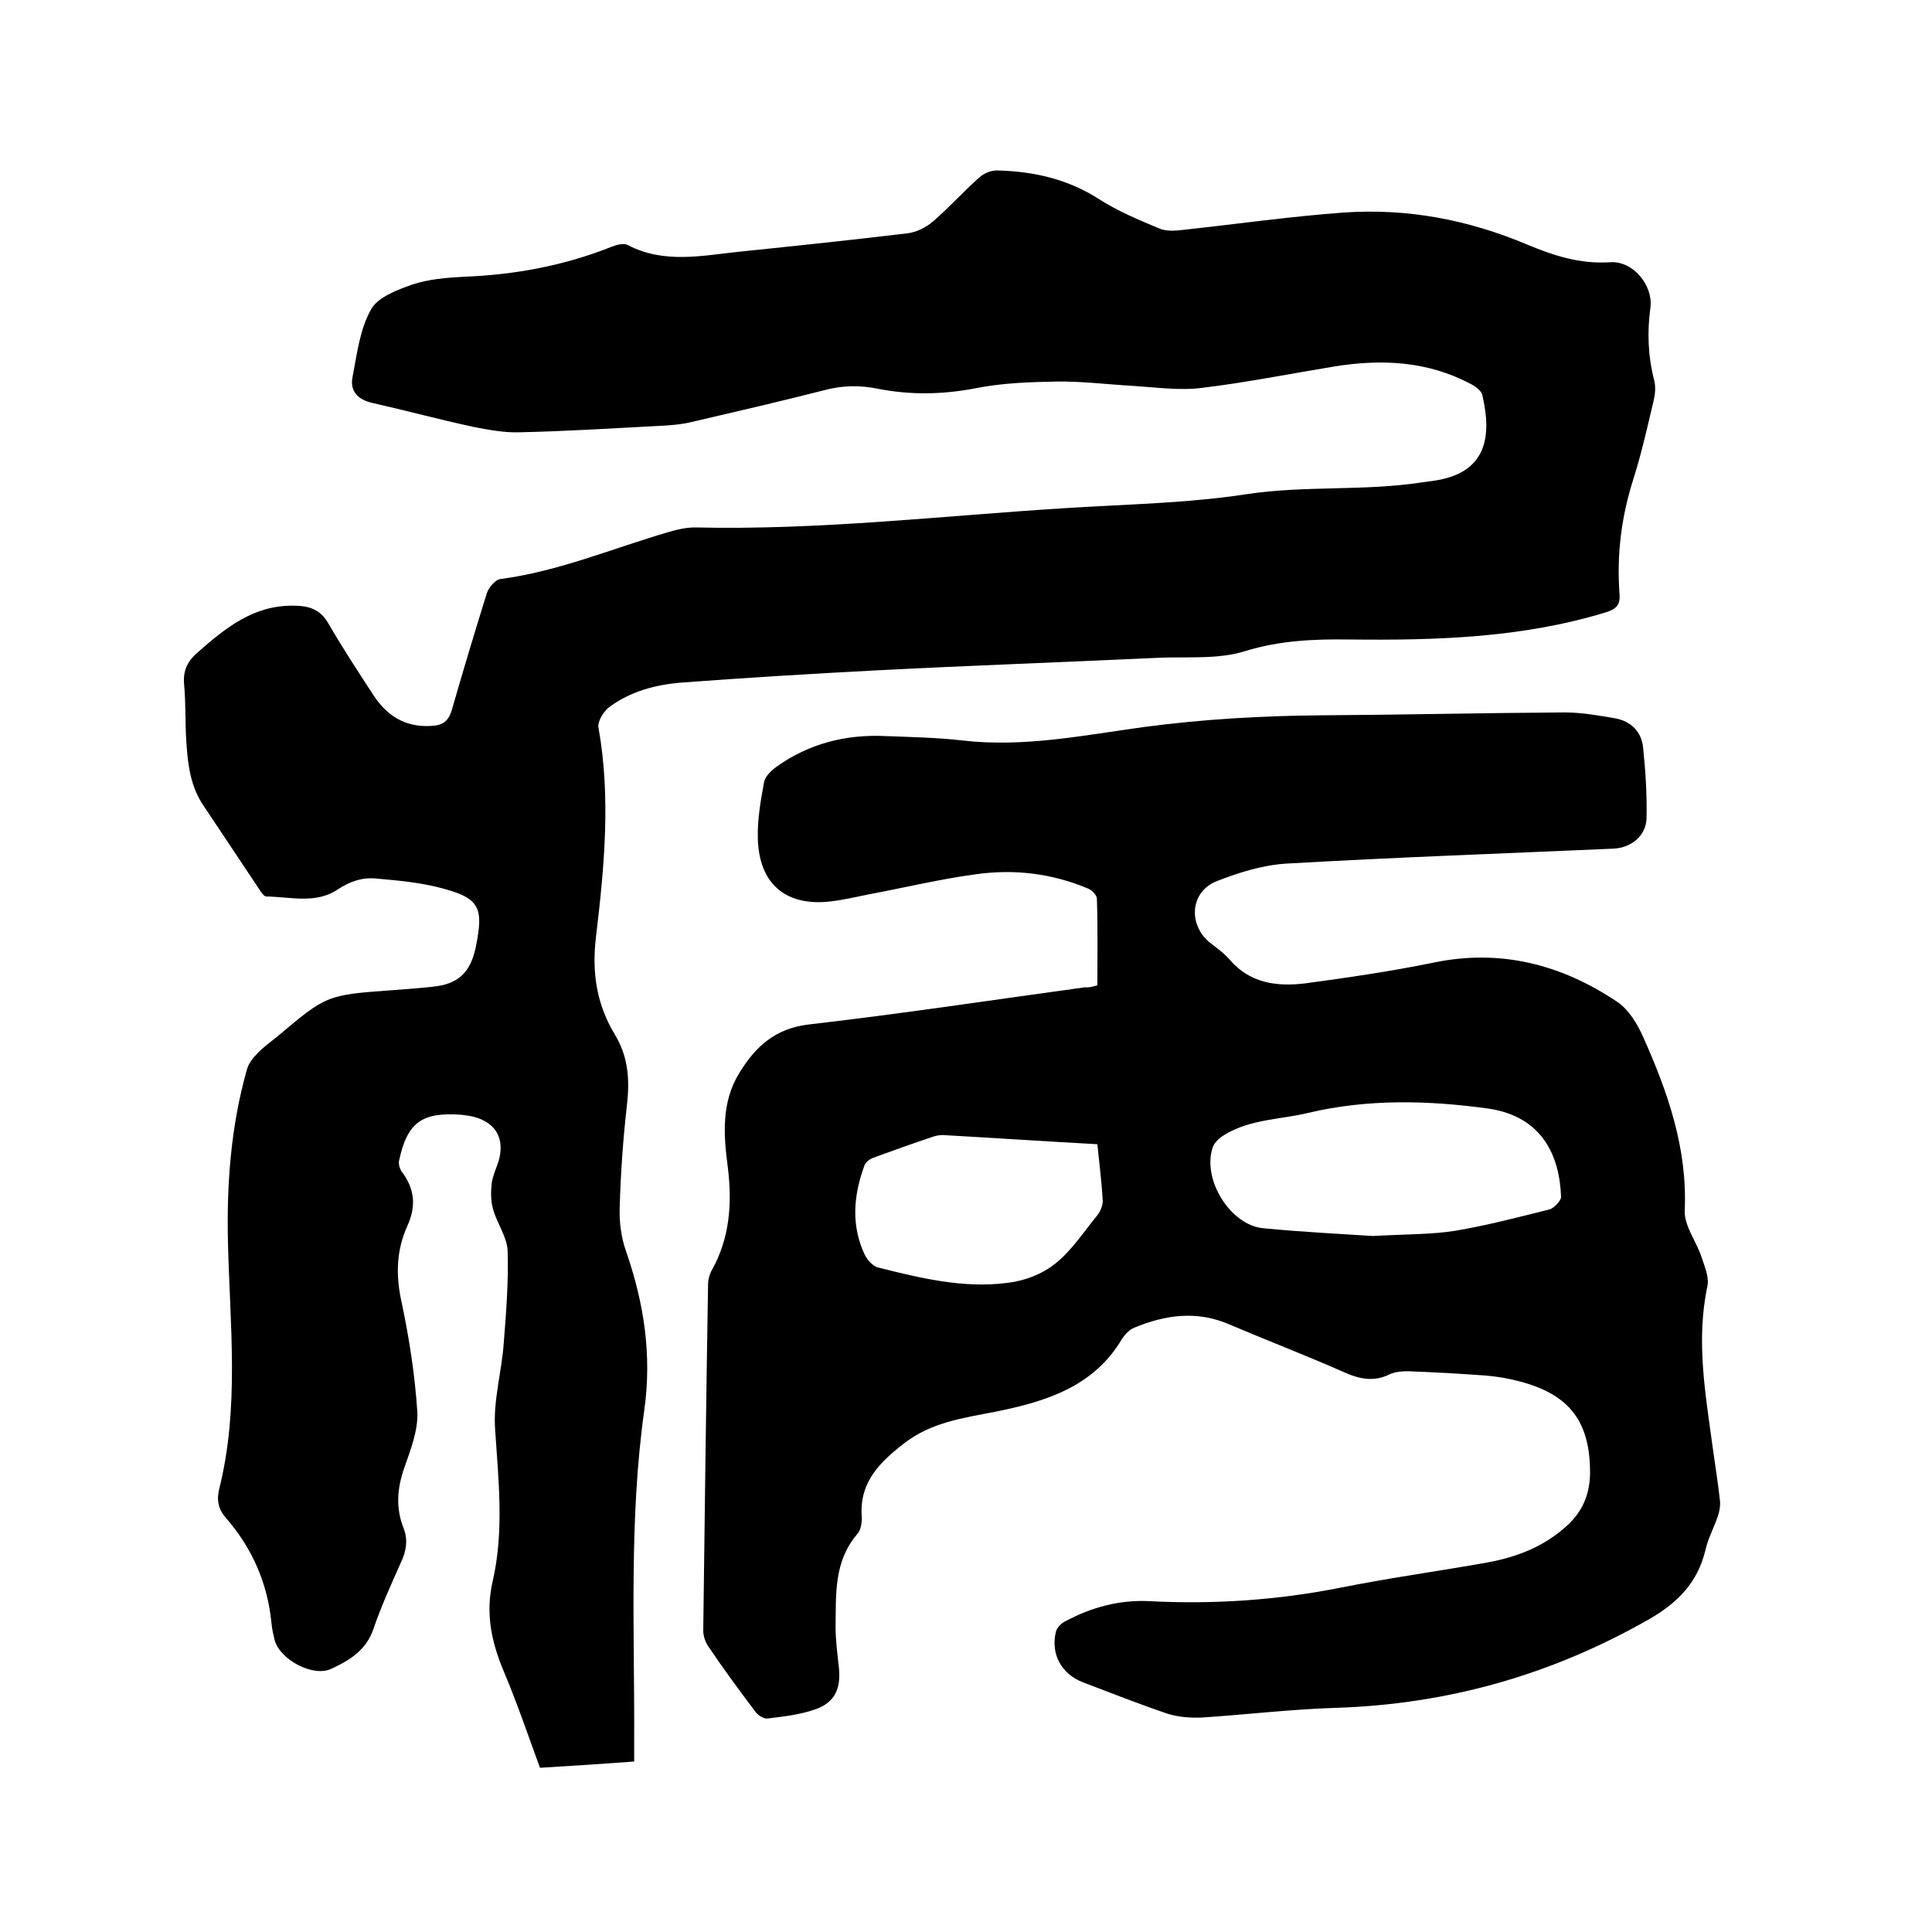
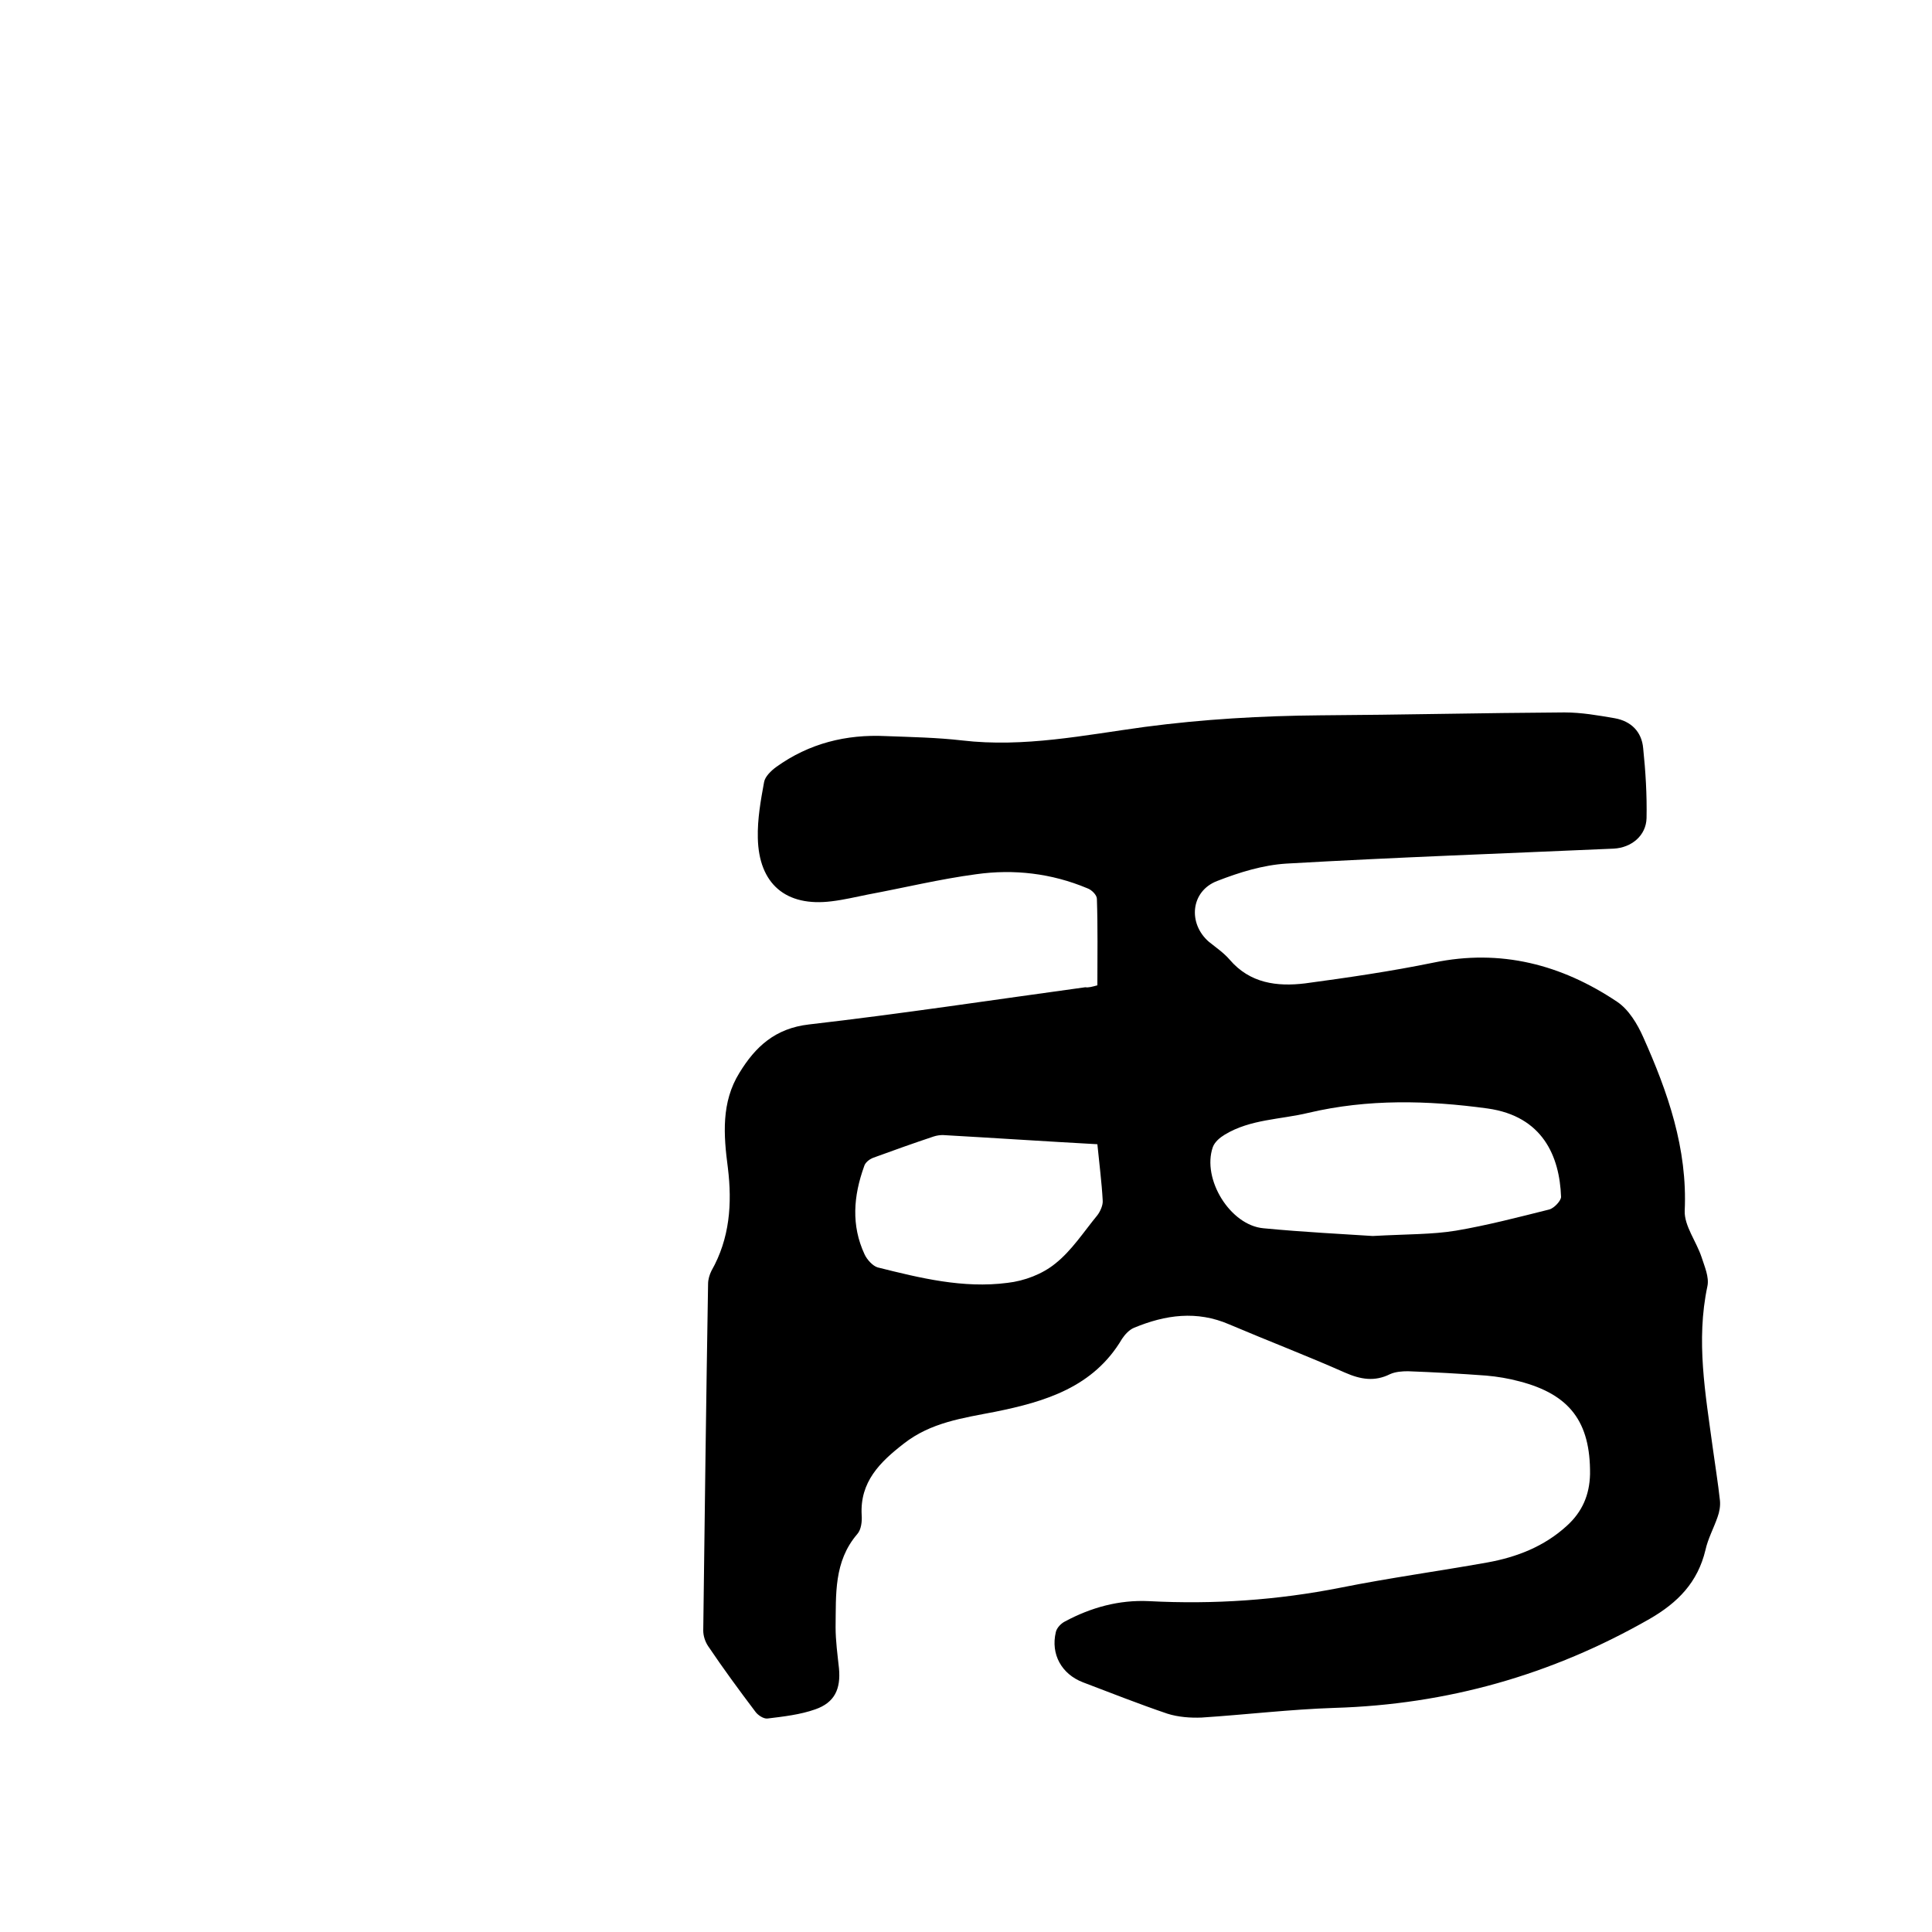
<svg xmlns="http://www.w3.org/2000/svg" enable-background="new 0 0 400 400" viewBox="0 0 400 400">
-   <path d="m131.3 364.7c-6.6.5-12.9.9-19.5 1.3-2.5-6.8-4.8-13.6-7.6-20.2-2.5-6-3.7-11.9-2.2-18.4 2.4-10.4 1.2-21 .5-31.6-.4-5.9 1.4-11.9 1.8-17.8.5-6.3 1-12.7.8-19-.1-2.9-2.2-5.7-3-8.6-.5-1.7-.5-3.6-.3-5.4.2-1.5.9-3 1.4-4.5 1.4-4.7-.5-8.1-5.2-9.3-.8-.2-1.7-.3-2.5-.4-8.2-.6-11.2 1.6-12.9 9.6-.1.7.2 1.7.6 2.2 2.7 3.6 3 7.2 1.1 11.3-2.2 4.9-2.4 10-1.2 15.5 1.6 7.5 2.8 15.2 3.3 22.9.2 3.8-1.4 7.9-2.7 11.6-1.5 4.3-1.8 8.4-.1 12.6.9 2.4.5 4.7-.6 7-2 4.5-4.1 9.1-5.7 13.8-1.5 4.4-5 6.5-8.7 8.2-3.7 1.8-10.5-1.8-11.7-5.8-.3-1.2-.6-2.5-.7-3.7-.8-8.2-4-15.5-9.4-21.7-1.6-1.8-2-3.7-1.4-6.1 4.2-16.8 2.2-33.9 1.8-50.9-.3-12.1.6-24.1 3.9-35.8.3-1.2 1.2-2.4 2.1-3.3 1.2-1.3 2.7-2.4 4.1-3.5 10.3-8.7 10.3-8.7 24-9.7 2.7-.2 5.5-.4 8.2-.7 5.3-.5 7.9-2.9 9-8.2 1.7-8.3.8-10.2-7.4-12.3-4.2-1.1-8.7-1.5-13.1-1.9-2.9-.3-5.4.5-8 2.2-4.5 3.1-9.8 1.6-14.9 1.5-.4 0-1-.8-1.3-1.3-3.9-5.8-7.7-11.6-11.6-17.4-2.7-3.9-3.3-8.4-3.6-13-.3-4.1-.1-8.3-.5-12.4-.2-2.8.8-4.7 2.9-6.5 5.7-5 11.5-9.7 19.7-9.6 3.2 0 5.6.7 7.3 3.7 2.9 5 6.1 9.9 9.3 14.8 2.8 4.3 6.6 6.7 11.9 6.4 2.5-.1 3.7-1 4.4-3.5 2.3-8 4.7-16 7.2-24 .4-1.2 1.7-2.7 2.7-2.9 12.2-1.6 23.4-6.4 35.1-9.8 1.7-.5 3.5-.9 5.3-.9 25.7.6 51.1-2.4 76.7-4 12.6-.8 25.2-1 37.6-2.9 12-1.8 24.1-.6 36-2.4.7-.1 1.5-.2 2.2-.3 11.8-1.5 12.4-9.6 10.5-17.8-.2-.9-1.4-1.8-2.4-2.3-9-4.8-18.6-5.2-28.4-3.6-9.1 1.5-18.1 3.3-27.2 4.4-4.7.6-9.5-.1-14.2-.4-5.4-.3-10.8-1-16.1-.9-5.6.1-11.2.3-16.7 1.4-6.8 1.3-13.4 1.4-20.1.1-3.8-.8-7.5-.7-11.2.3-9 2.3-18.1 4.4-27.1 6.5-2.4.6-5 .8-7.5.9-9.5.5-19 1.1-28.5 1.3-3.1.1-6.3-.5-9.4-1.1-7-1.5-14-3.4-21.1-5-3-.7-4.6-2.5-4-5.4.9-4.7 1.5-9.8 3.8-13.9 1.4-2.6 5.5-4.1 8.6-5.2 3.3-1.1 7-1.4 10.6-1.6 10.6-.4 20.8-2.3 30.6-6.2 1-.4 2.5-.8 3.3-.4 7.6 4 15.5 2.2 23.3 1.4 11.6-1.2 23.1-2.4 34.7-3.8 1.8-.2 3.8-1.2 5.2-2.4 3.4-2.9 6.3-6.2 9.7-9.2 1-.9 2.6-1.5 3.9-1.4 7.4.2 14.4 1.8 20.8 5.9 3.9 2.5 8.2 4.3 12.5 6.1 1.4.6 3.3.5 4.9.3 11.1-1.2 22.3-2.8 33.4-3.6 13.1-.9 25.7 1.5 37.8 6.6 5.5 2.3 11 4.1 17.2 3.7 4.7-.4 9 4.7 8.4 9.4-.7 5.1-.5 10.1.8 15.1.3 1.3.2 2.7-.1 4-1.3 5.5-2.5 10.9-4.2 16.3-2.5 7.8-3.5 15.7-2.9 23.8.2 2.3-.6 3.2-2.9 3.9-17.4 5.3-35.2 5.8-53.1 5.6-7.3-.1-14.3.2-21.5 2.4-5.7 1.8-12.1 1.1-18.2 1.4-19.4.9-38.9 1.6-58.3 2.6-13.3.7-26.6 1.5-39.9 2.5-5.5.4-10.9 1.8-15.4 5.2-1.1.9-2.3 2.9-2.1 4.1 2.6 14.5 1.2 29-.5 43.3-.9 7.4.1 14 3.9 20.3 2.8 4.6 3.1 9.4 2.5 14.6-.8 7-1.3 14.1-1.5 21.2-.1 3 .3 6.2 1.3 9 3.7 10.7 5.4 21.4 3.8 32.9-3.2 22.7-2 45.7-2.1 68.5z" />
-   <path d="m227.2 204c0-6.1.1-12-.1-17.9 0-.8-1.1-1.9-2-2.2-7.4-3.1-15.2-4-23-2.9-7.5 1-14.9 2.8-22.4 4.2-2.5.5-5 1.1-7.5 1.4-9.5 1.2-15.1-3.6-15.3-13.1-.1-3.9.6-7.8 1.3-11.6.2-1.1 1.4-2.3 2.5-3.1 6.8-4.9 14.5-6.8 22.7-6.4 5.3.2 10.6.3 15.8.9 12.8 1.5 25.3-1.1 37.8-2.8 12.1-1.6 24.2-2.3 36.4-2.4 16.8-.1 33.6-.5 50.5-.6 3.5 0 6.9.6 10.4 1.2 3.4.6 5.6 2.8 5.9 6.2.5 4.8.8 9.7.7 14.5-.1 3.6-3.1 6.1-6.8 6.3-22.6 1-45.2 1.8-67.8 3.1-4.8.3-9.7 1.8-14.3 3.6-5.5 2.1-6.1 8.8-1.7 12.6 1.5 1.2 3.1 2.3 4.3 3.7 4.2 4.9 9.8 5.6 15.6 4.9 8.9-1.2 17.8-2.5 26.6-4.3 13.9-2.9 26.5.4 38 8.1 2.4 1.6 4.2 4.6 5.4 7.3 5.1 11.4 9.2 23.1 8.6 36-.1 3.1 2.4 6.3 3.5 9.6.6 1.9 1.6 4.1 1.2 6-2.4 11.3-.4 22.3 1.1 33.4.5 3.7 1.1 7.3 1.5 11 .1 1.1-.1 2.3-.5 3.4-.8 2.3-2 4.5-2.5 6.8-1.6 6.7-5.7 10.9-11.6 14.3-20.3 11.6-41.9 17.7-65.2 18.4-9.2.3-18.3 1.4-27.5 2-2.3.1-4.9-.1-7.1-.8-5.9-2-11.7-4.3-17.5-6.5-4.4-1.7-6.7-5.8-5.6-10.4.2-.9 1.1-1.8 1.9-2.2 5.4-2.9 11.2-4.5 17.4-4.2 13.4.7 26.6-.2 39.7-2.8 10-2 20.2-3.4 30.3-5.2 6.1-1.1 11.8-3.3 16.5-7.6 3.2-2.9 4.7-6.4 4.8-10.7.1-10.8-4.2-16.5-14.6-19.2-2.2-.6-4.6-1-6.9-1.2-5.4-.4-10.8-.7-16.2-.9-1.2 0-2.6.1-3.7.6-3.2 1.6-6.1 1.1-9.3-.3-7.9-3.5-16-6.6-24-10-6.7-2.9-13.2-2-19.7.7-1 .4-1.9 1.4-2.5 2.3-5.9 10-15.9 13-26.3 15.1-6.7 1.3-13.3 2.2-18.9 6.6-4.9 3.8-9.1 7.9-8.7 14.8.1 1.3-.1 3-.9 3.9-4.9 5.7-4.4 12.5-4.5 19.3 0 2.8.4 5.7.7 8.5.4 4.3-.9 7.1-4.9 8.5-3.1 1.1-6.6 1.5-9.9 1.9-.8.1-2-.7-2.5-1.4-3.4-4.5-6.7-9-9.8-13.6-.6-.9-1-2.1-1-3.2.3-23.9.6-47.9 1-71.8 0-.9.3-1.9.7-2.7 3.8-6.7 4.3-13.9 3.4-21.3-.9-6.8-1.4-13.6 2.4-19.7 3.3-5.4 7.4-9.2 14.4-10 19.1-2.2 38.2-5.1 57.2-7.7.7.1 1.4-.1 2.5-.4zm57 51.9c7.3-.4 12.3-.3 17.2-1.1 6.5-1.1 13-2.8 19.4-4.4 1-.3 2.4-1.8 2.4-2.6-.3-8.4-3.8-16.7-15.2-18.3-12.4-1.7-24.8-2-37.1.9-5.8 1.4-12 1.3-17.3 4.5-1 .6-2.1 1.5-2.5 2.6-2.3 6.6 3.6 16.2 10.5 16.8 8.3.8 16.6 1.2 22.6 1.6zm-57-19c-10.9-.6-21.4-1.3-32-1.9-.6 0-1.3.1-1.9.3-4.2 1.4-8.4 2.9-12.5 4.4-.8.3-1.7 1-1.9 1.8-2.2 6.1-2.7 12.2.1 18.2.5 1.1 1.7 2.4 2.7 2.7 8.8 2.2 17.7 4.4 26.9 3.2 3.5-.4 7.2-1.8 9.9-4 3.4-2.7 5.9-6.6 8.7-10 .6-.8 1.2-2.1 1.1-3.1-.2-3.7-.7-7.5-1.1-11.6z" />
+   <path d="m227.2 204c0-6.1.1-12-.1-17.9 0-.8-1.1-1.9-2-2.2-7.4-3.1-15.2-4-23-2.9-7.5 1-14.9 2.8-22.4 4.2-2.5.5-5 1.1-7.5 1.4-9.5 1.2-15.1-3.6-15.3-13.1-.1-3.9.6-7.8 1.3-11.6.2-1.1 1.4-2.3 2.5-3.1 6.8-4.9 14.5-6.8 22.7-6.4 5.3.2 10.6.3 15.8.9 12.8 1.5 25.3-1.1 37.8-2.8 12.1-1.6 24.2-2.3 36.4-2.4 16.8-.1 33.6-.5 50.5-.6 3.5 0 6.9.6 10.4 1.2 3.4.6 5.6 2.8 5.9 6.2.5 4.8.8 9.7.7 14.5-.1 3.6-3.1 6.1-6.8 6.3-22.6 1-45.2 1.8-67.8 3.1-4.8.3-9.7 1.8-14.3 3.6-5.5 2.1-6.1 8.8-1.7 12.6 1.5 1.2 3.1 2.3 4.3 3.7 4.2 4.9 9.8 5.6 15.6 4.9 8.9-1.2 17.8-2.5 26.6-4.3 13.9-2.9 26.5.4 38 8.1 2.4 1.6 4.2 4.6 5.4 7.3 5.1 11.4 9.2 23.1 8.6 36-.1 3.1 2.4 6.3 3.5 9.6.6 1.9 1.6 4.1 1.2 6-2.4 11.3-.4 22.3 1.1 33.4.5 3.7 1.1 7.3 1.5 11 .1 1.1-.1 2.3-.5 3.4-.8 2.3-2 4.5-2.5 6.8-1.6 6.7-5.7 10.9-11.6 14.3-20.3 11.6-41.9 17.7-65.2 18.4-9.2.3-18.3 1.4-27.5 2-2.3.1-4.9-.1-7.1-.8-5.9-2-11.7-4.3-17.5-6.5-4.4-1.7-6.7-5.8-5.6-10.4.2-.9 1.1-1.8 1.9-2.2 5.4-2.9 11.2-4.5 17.4-4.2 13.4.7 26.6-.2 39.7-2.8 10-2 20.2-3.4 30.3-5.2 6.1-1.1 11.8-3.3 16.5-7.6 3.2-2.9 4.7-6.4 4.8-10.7.1-10.8-4.2-16.5-14.6-19.2-2.2-.6-4.6-1-6.9-1.2-5.4-.4-10.8-.7-16.2-.9-1.2 0-2.6.1-3.7.6-3.2 1.6-6.1 1.1-9.3-.3-7.9-3.5-16-6.6-24-10-6.7-2.9-13.2-2-19.7.7-1 .4-1.9 1.4-2.5 2.3-5.9 10-15.9 13-26.3 15.1-6.7 1.3-13.3 2.2-18.9 6.6-4.9 3.8-9.1 7.9-8.7 14.8.1 1.3-.1 3-.9 3.9-4.9 5.7-4.4 12.5-4.5 19.3 0 2.8.4 5.7.7 8.5.4 4.3-.9 7.1-4.9 8.5-3.1 1.1-6.6 1.5-9.9 1.9-.8.1-2-.7-2.5-1.4-3.4-4.5-6.7-9-9.8-13.6-.6-.9-1-2.1-1-3.2.3-23.9.6-47.9 1-71.8 0-.9.3-1.9.7-2.7 3.8-6.7 4.3-13.9 3.4-21.3-.9-6.8-1.4-13.6 2.4-19.7 3.3-5.4 7.4-9.2 14.4-10 19.1-2.2 38.2-5.1 57.2-7.7.7.1 1.4-.1 2.5-.4zm57 51.9c7.3-.4 12.3-.3 17.2-1.1 6.5-1.1 13-2.8 19.4-4.4 1-.3 2.4-1.8 2.4-2.6-.3-8.4-3.8-16.7-15.2-18.3-12.4-1.7-24.8-2-37.1.9-5.8 1.4-12 1.3-17.3 4.5-1 .6-2.1 1.5-2.5 2.6-2.3 6.6 3.6 16.2 10.5 16.8 8.3.8 16.6 1.2 22.6 1.6zm-57-19c-10.9-.6-21.4-1.3-32-1.9-.6 0-1.3.1-1.9.3-4.2 1.4-8.4 2.9-12.5 4.4-.8.3-1.7 1-1.9 1.8-2.2 6.1-2.7 12.2.1 18.2.5 1.1 1.7 2.4 2.7 2.7 8.8 2.2 17.7 4.4 26.9 3.2 3.5-.4 7.2-1.8 9.9-4 3.4-2.7 5.9-6.6 8.7-10 .6-.8 1.2-2.1 1.1-3.1-.2-3.7-.7-7.5-1.1-11.6" />
</svg>